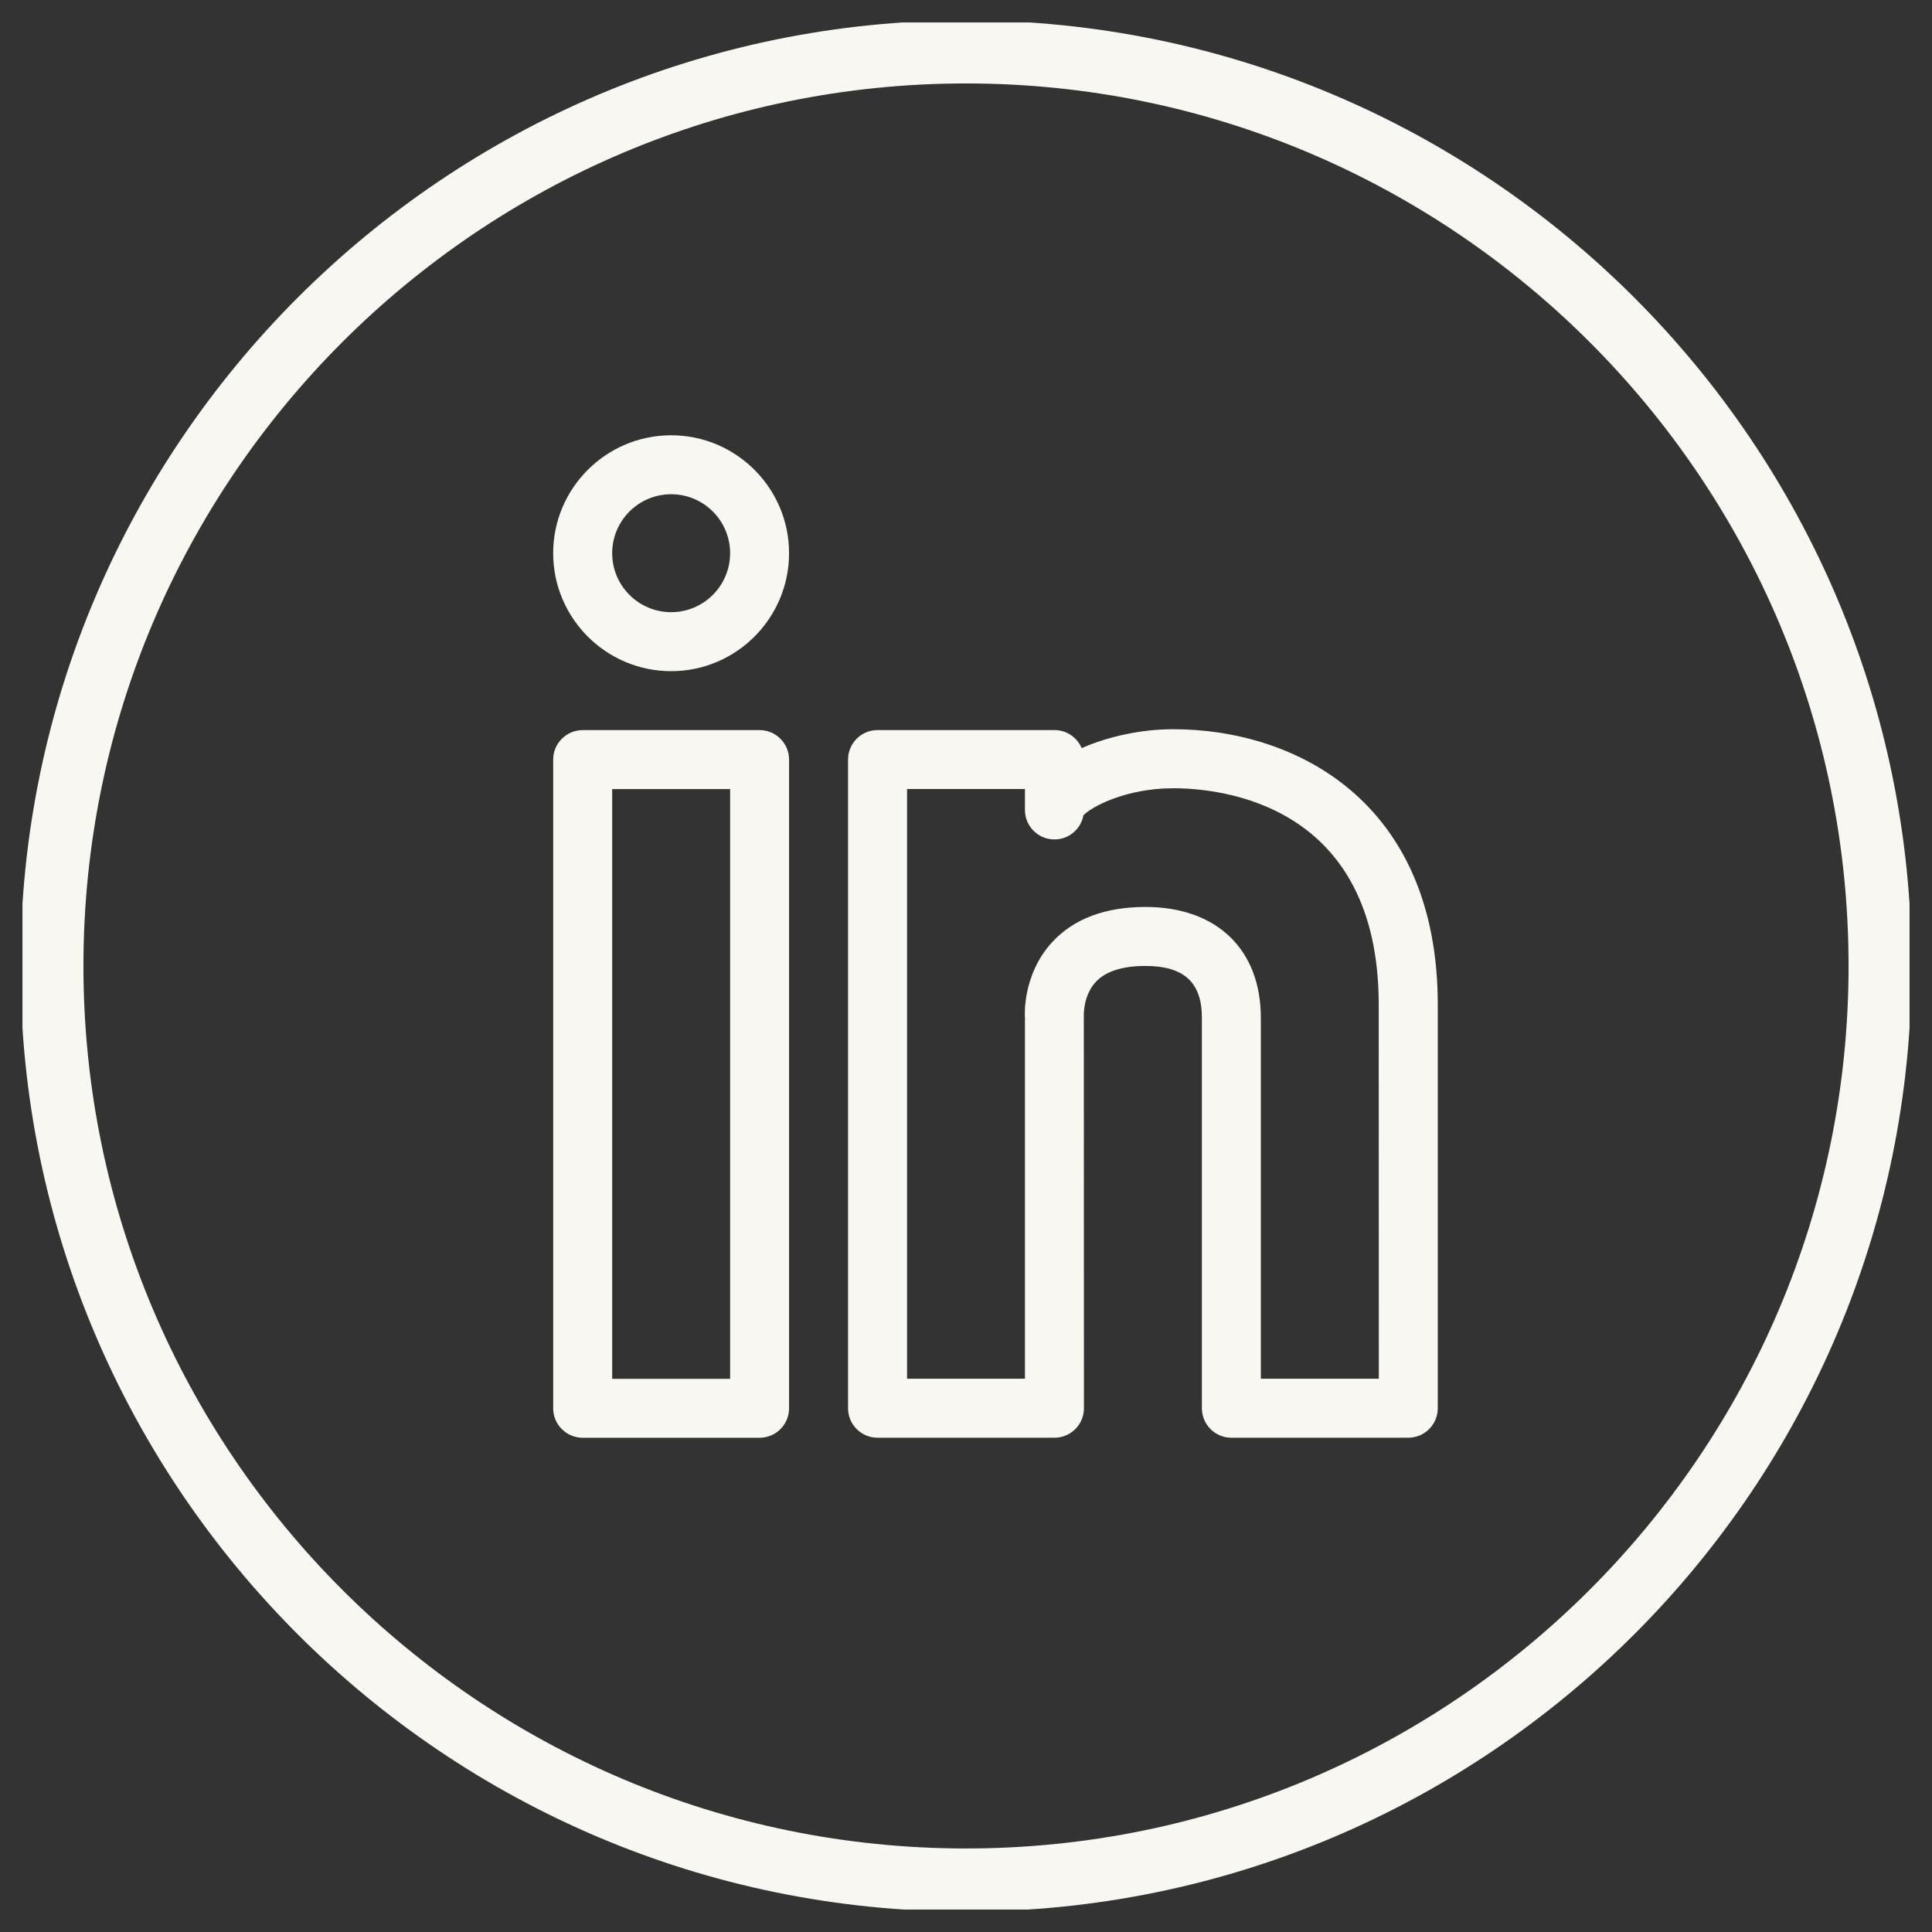
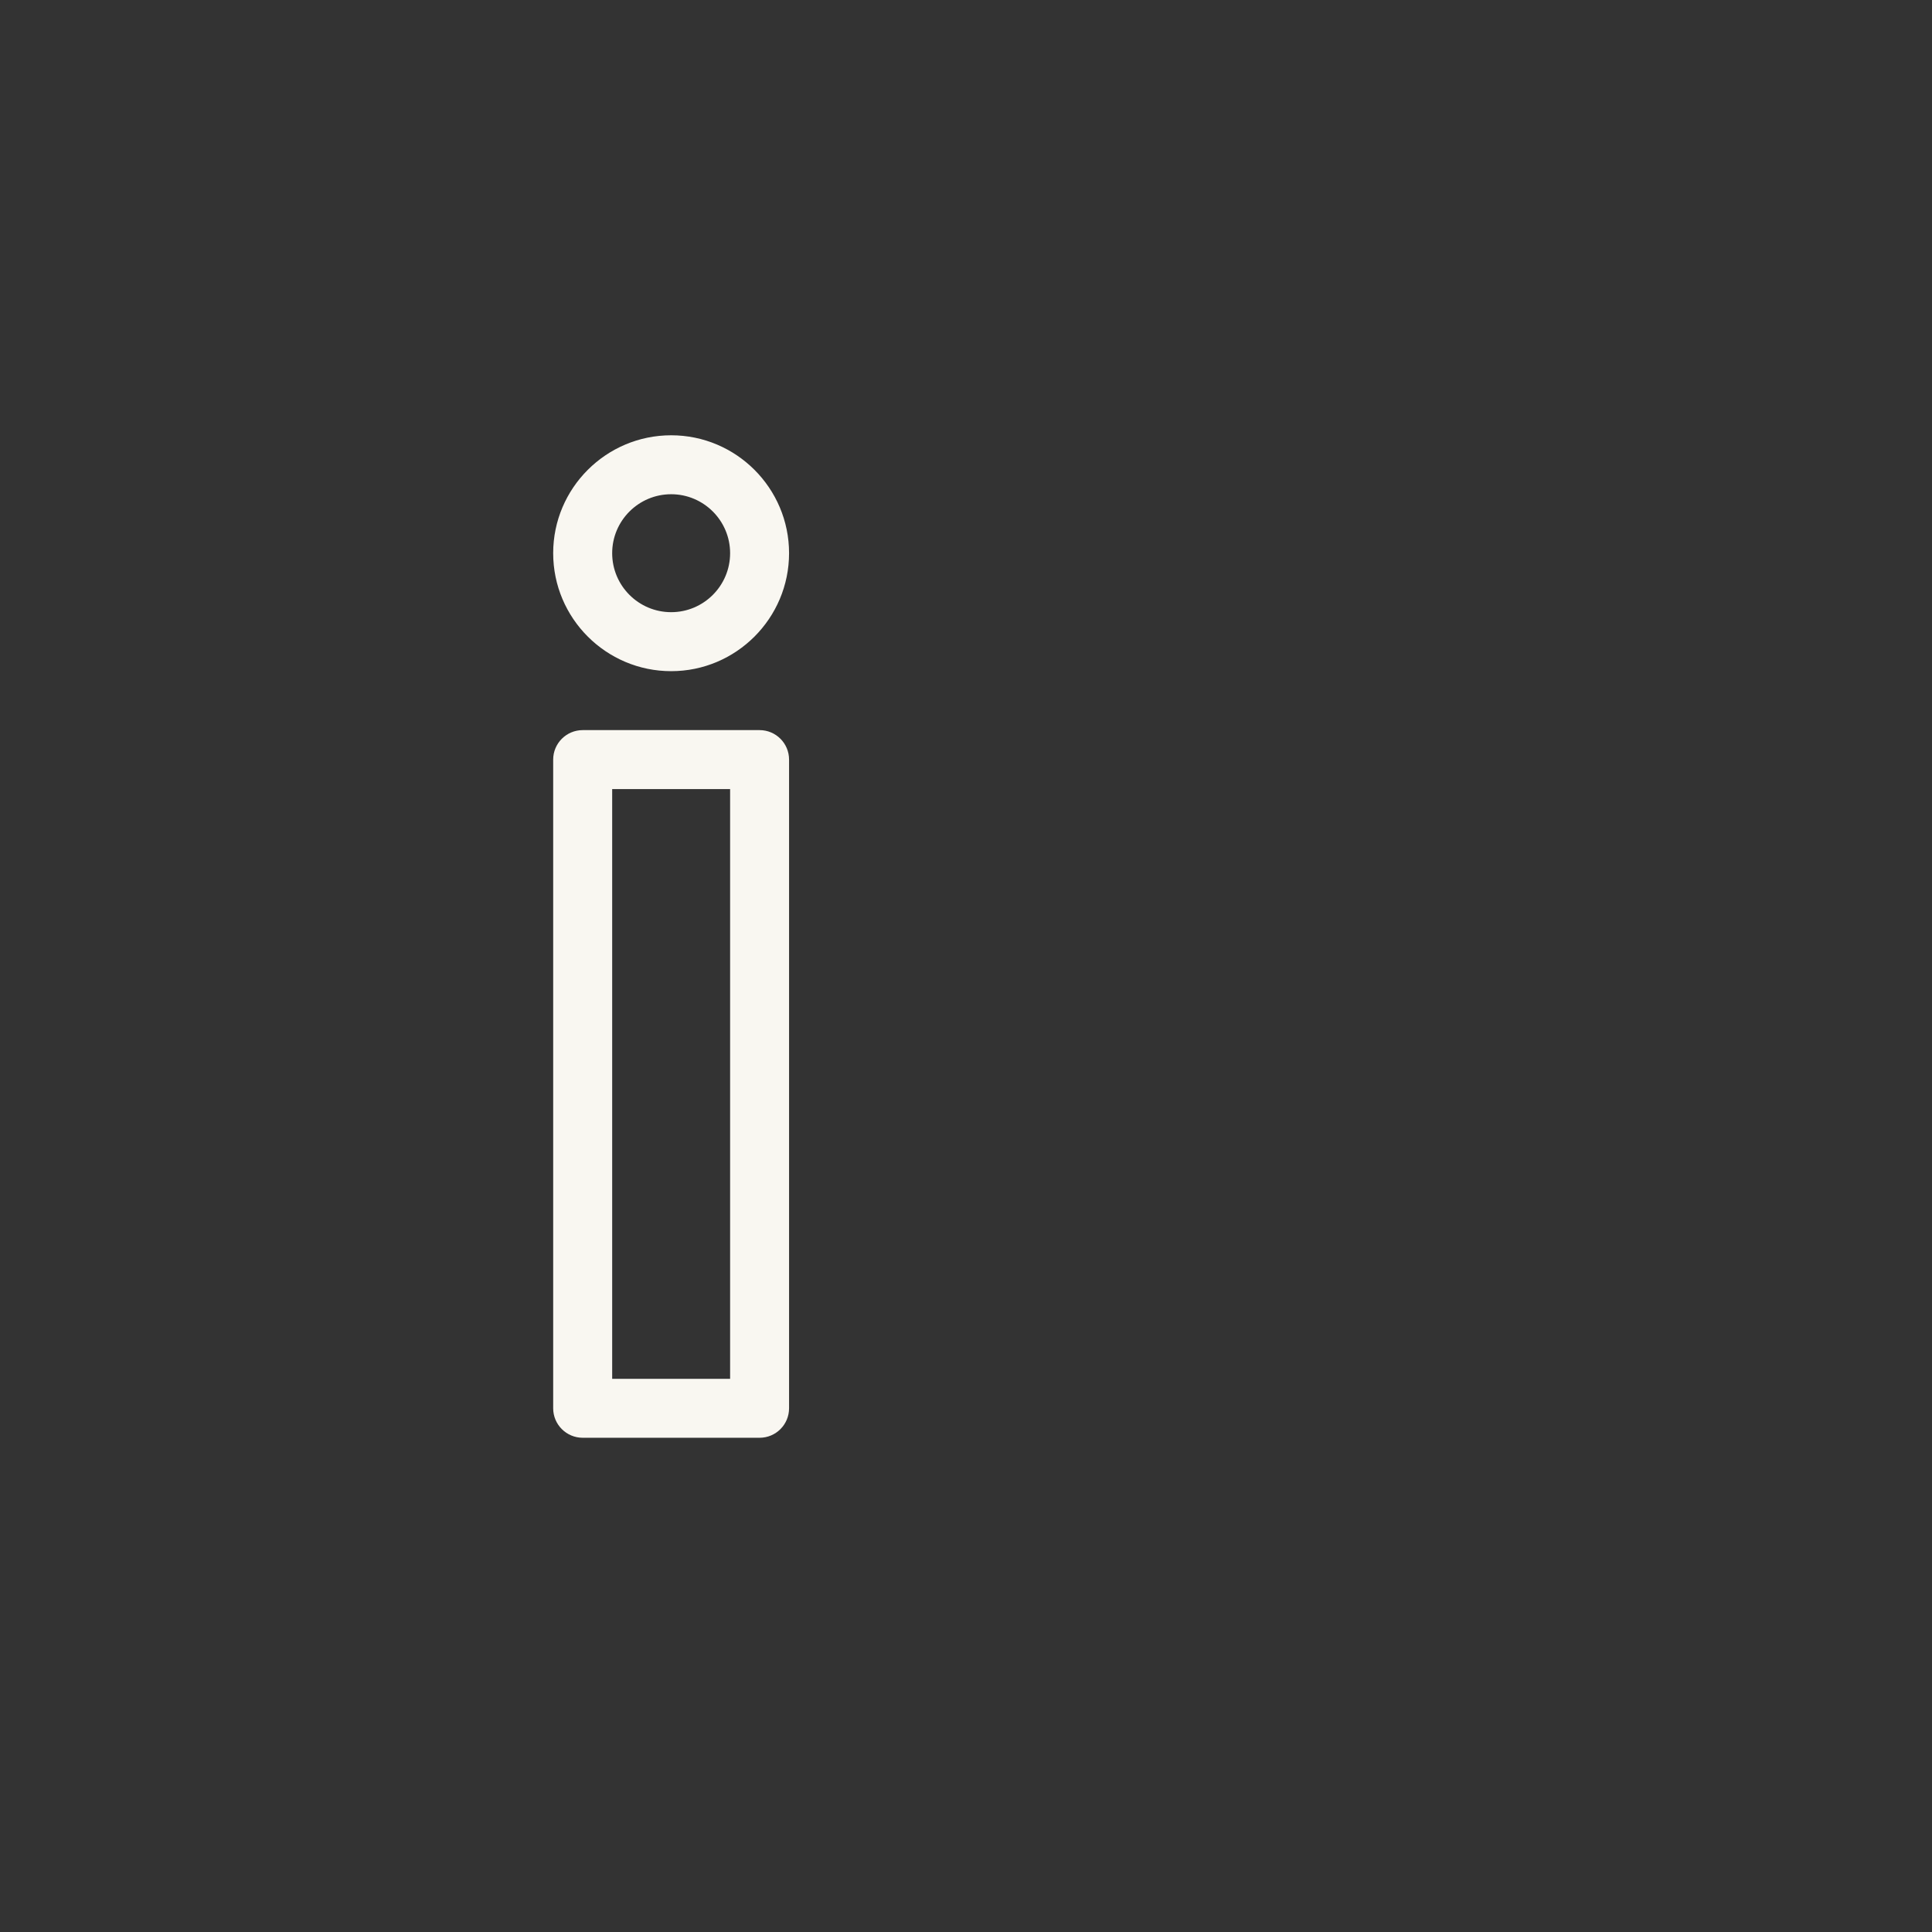
<svg xmlns="http://www.w3.org/2000/svg" width="43" height="43" viewBox="0 0 43 43" fill="none">
  <rect x="0" y="0" width="43" height="43" fill="#333333" stroke="none" />
  <g clip-path="url(#clip0_2442_11213)">
    <path d="M16.906 16.25H12.969C12.607 16.25 12.312 16.544 12.312 16.906V31.344C12.312 31.706 12.607 32 12.969 32H16.906C17.268 32 17.562 31.706 17.562 31.344V16.906C17.562 16.544 17.268 16.25 16.906 16.25ZM16.25 30.688H13.625V17.562H16.25V30.688Z" fill="#F9F7F1" />
    <path d="M14.938 9.688C13.49 9.688 12.312 10.865 12.312 12.312C12.312 13.76 13.49 14.938 14.938 14.938C16.385 14.938 17.562 13.76 17.562 12.312C17.562 10.865 16.385 9.688 14.938 9.688ZM14.938 13.625C14.213 13.625 13.625 13.036 13.625 12.312C13.625 11.589 14.213 11 14.938 11C15.662 11 16.25 11.589 16.25 12.312C16.25 13.036 15.662 13.625 14.938 13.625Z" fill="#F9F7F1" />
-     <path d="M26.113 16.23C25.413 16.23 24.674 16.387 24.074 16.651C23.975 16.414 23.74 16.249 23.469 16.249H19.531C19.169 16.249 18.875 16.543 18.875 16.905V31.343C18.875 31.705 19.169 31.999 19.531 31.999H23.469C23.831 31.999 24.125 31.705 24.125 31.343L24.122 22.6C24.122 22.596 24.107 22.159 24.385 21.858C24.604 21.62 24.978 21.499 25.495 21.499C26.351 21.499 26.75 21.865 26.75 22.652V31.343C26.75 31.705 27.044 31.999 27.406 31.999H31.344C31.706 31.999 32 31.705 32 31.343V22.363C32 17.837 28.829 16.23 26.113 16.23ZM30.688 30.686H28.062V22.652C28.062 21.131 27.079 20.186 25.495 20.186C24.598 20.186 23.899 20.449 23.42 20.967C22.755 21.688 22.806 22.603 22.812 22.652V30.686H20.188V17.561H22.812V18.027C22.812 18.39 23.107 18.683 23.469 18.683C23.79 18.683 24.057 18.453 24.113 18.148C24.289 17.956 25.061 17.544 26.112 17.544C27.184 17.544 30.686 17.892 30.686 22.363L30.688 30.686Z" fill="#F9F7F1" />
-     <path d="M21.5 0.453C9.895 0.453 0.455 9.895 0.455 21.499C0.455 33.103 9.895 42.545 21.5 42.545C33.105 42.545 42.545 33.103 42.545 21.499C42.545 9.895 33.105 0.453 21.5 0.453ZM21.5 41.141C10.669 41.141 1.857 32.33 1.857 21.499C1.857 10.668 10.669 1.857 21.5 1.857C32.331 1.857 41.143 10.668 41.143 21.499C41.143 32.33 32.331 41.141 21.5 41.141Z" fill="#F9F7F1" />
  </g>
  <defs>
    <clipPath id="clip0_2442_11213">
      <rect width="42" height="42" fill="white" transform="translate(0.5 0.5)" />
    </clipPath>
  </defs>
</svg>